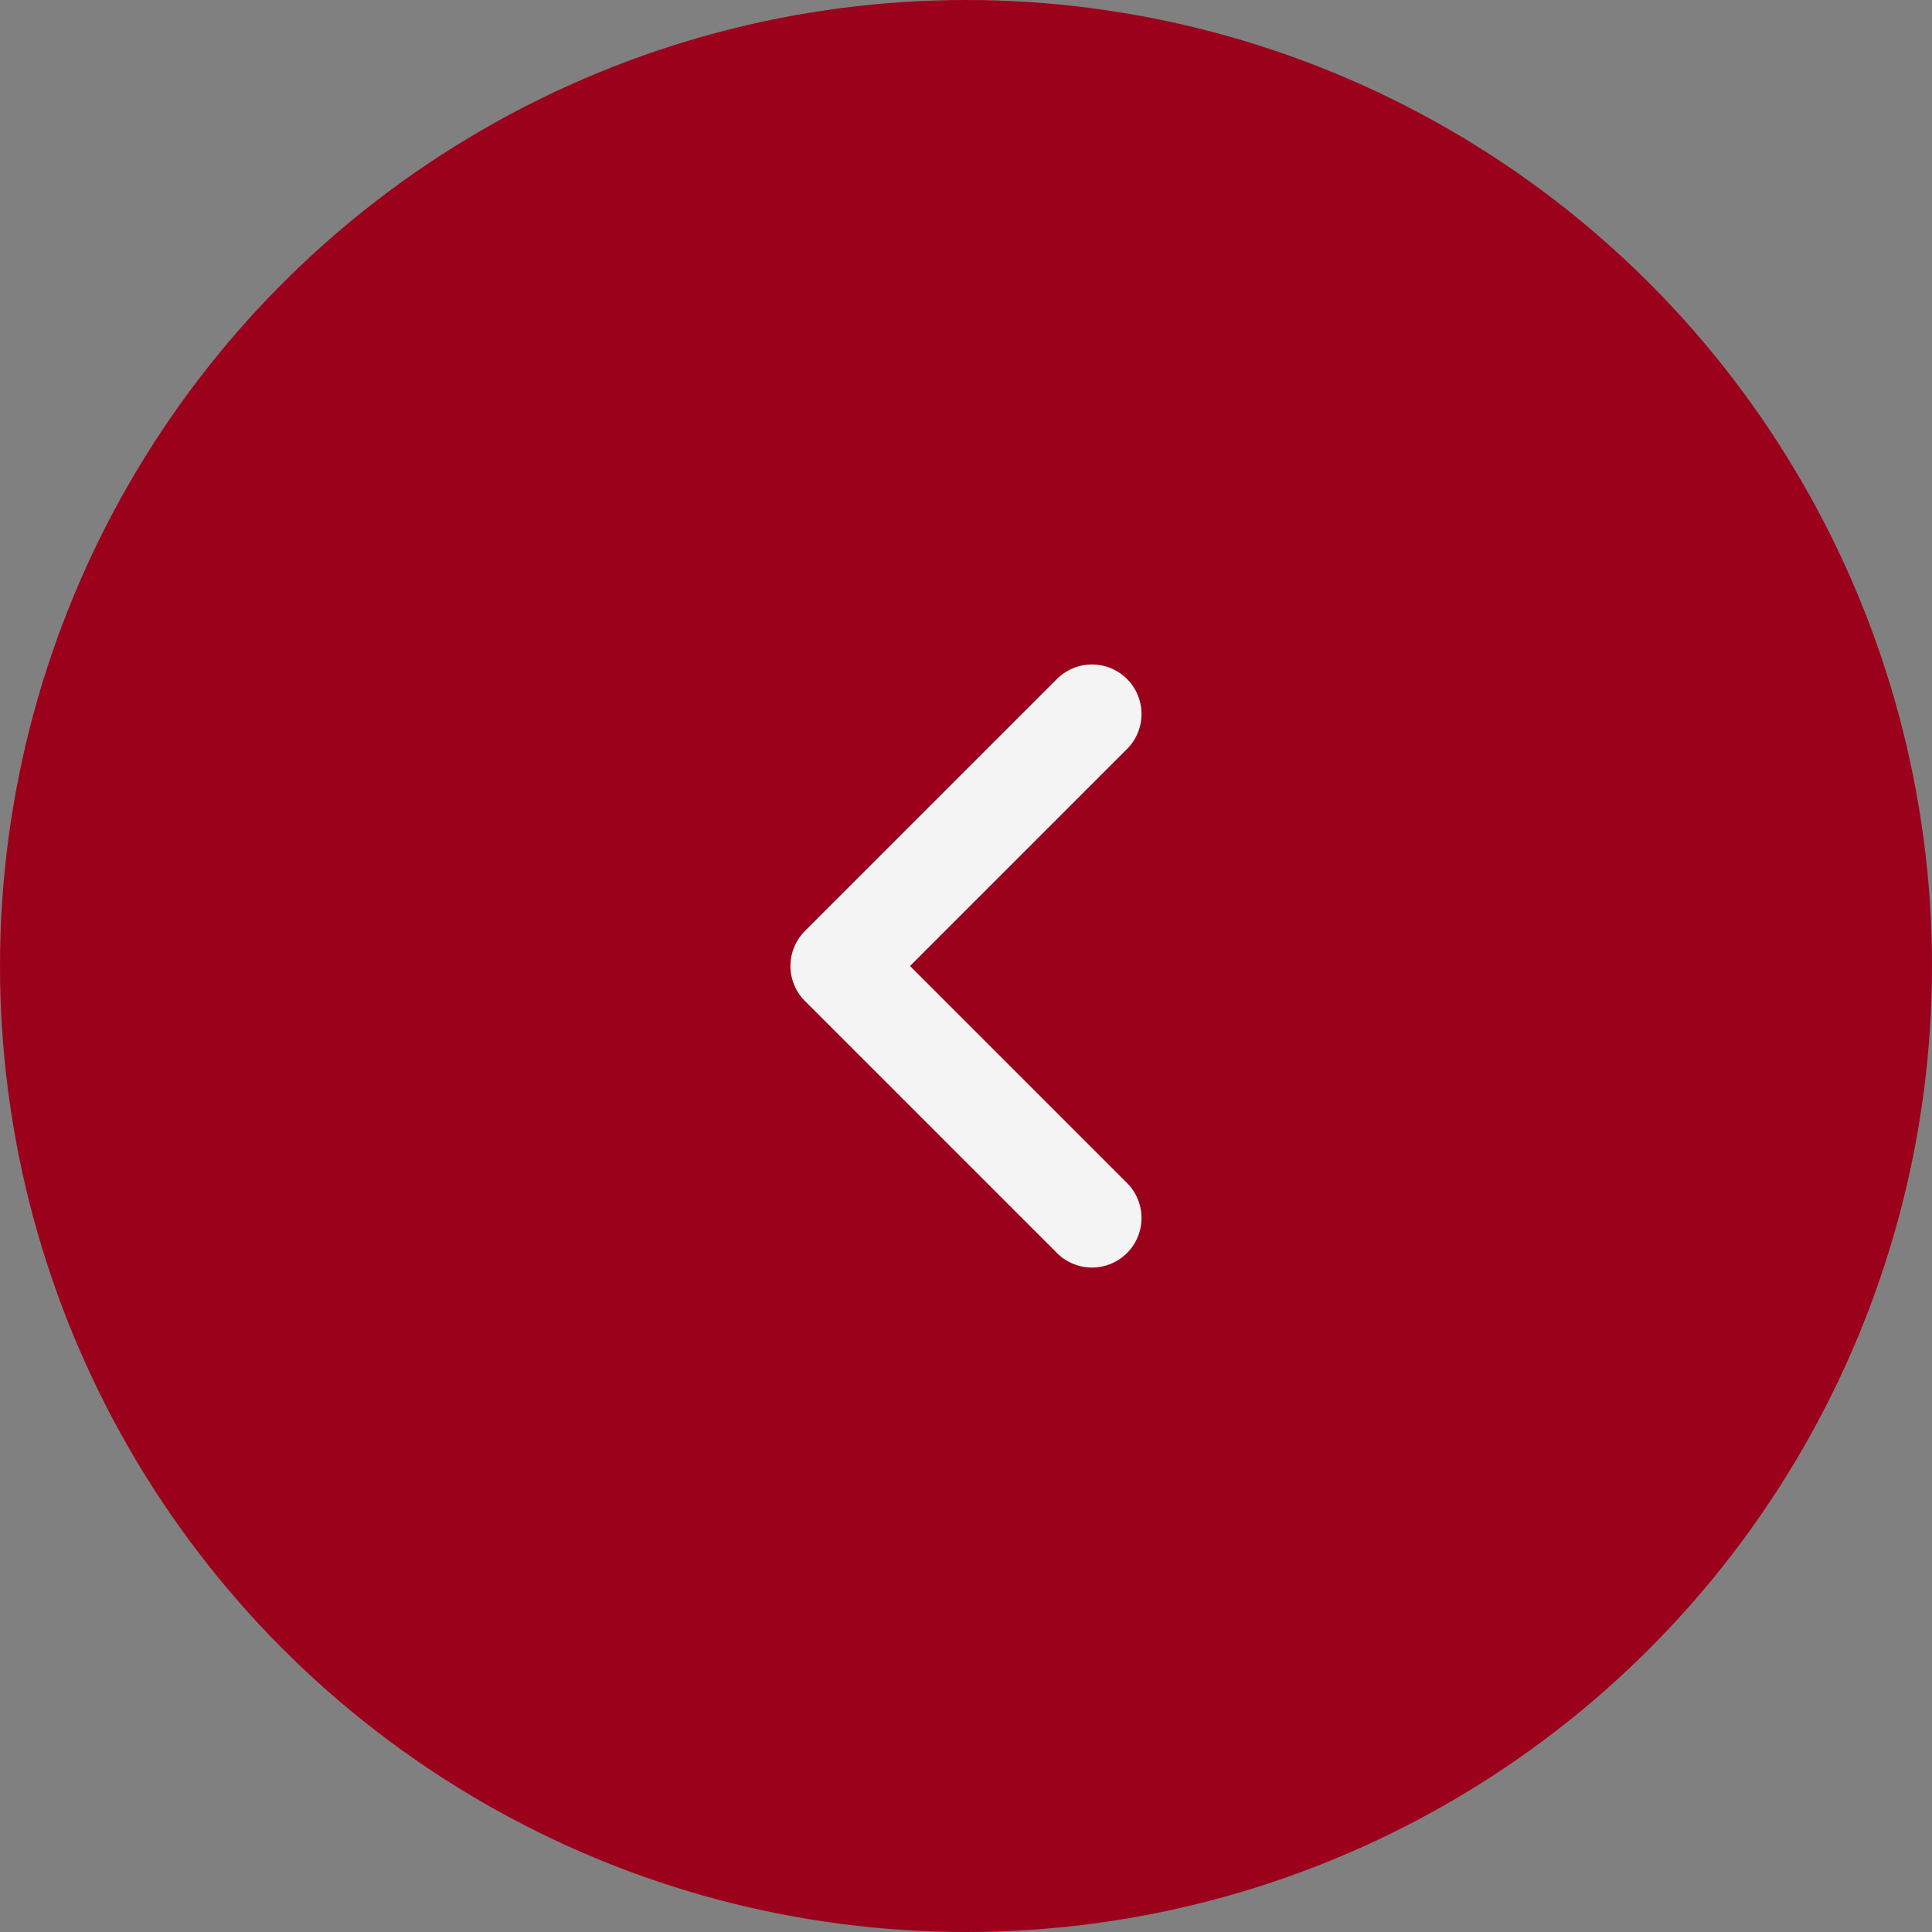
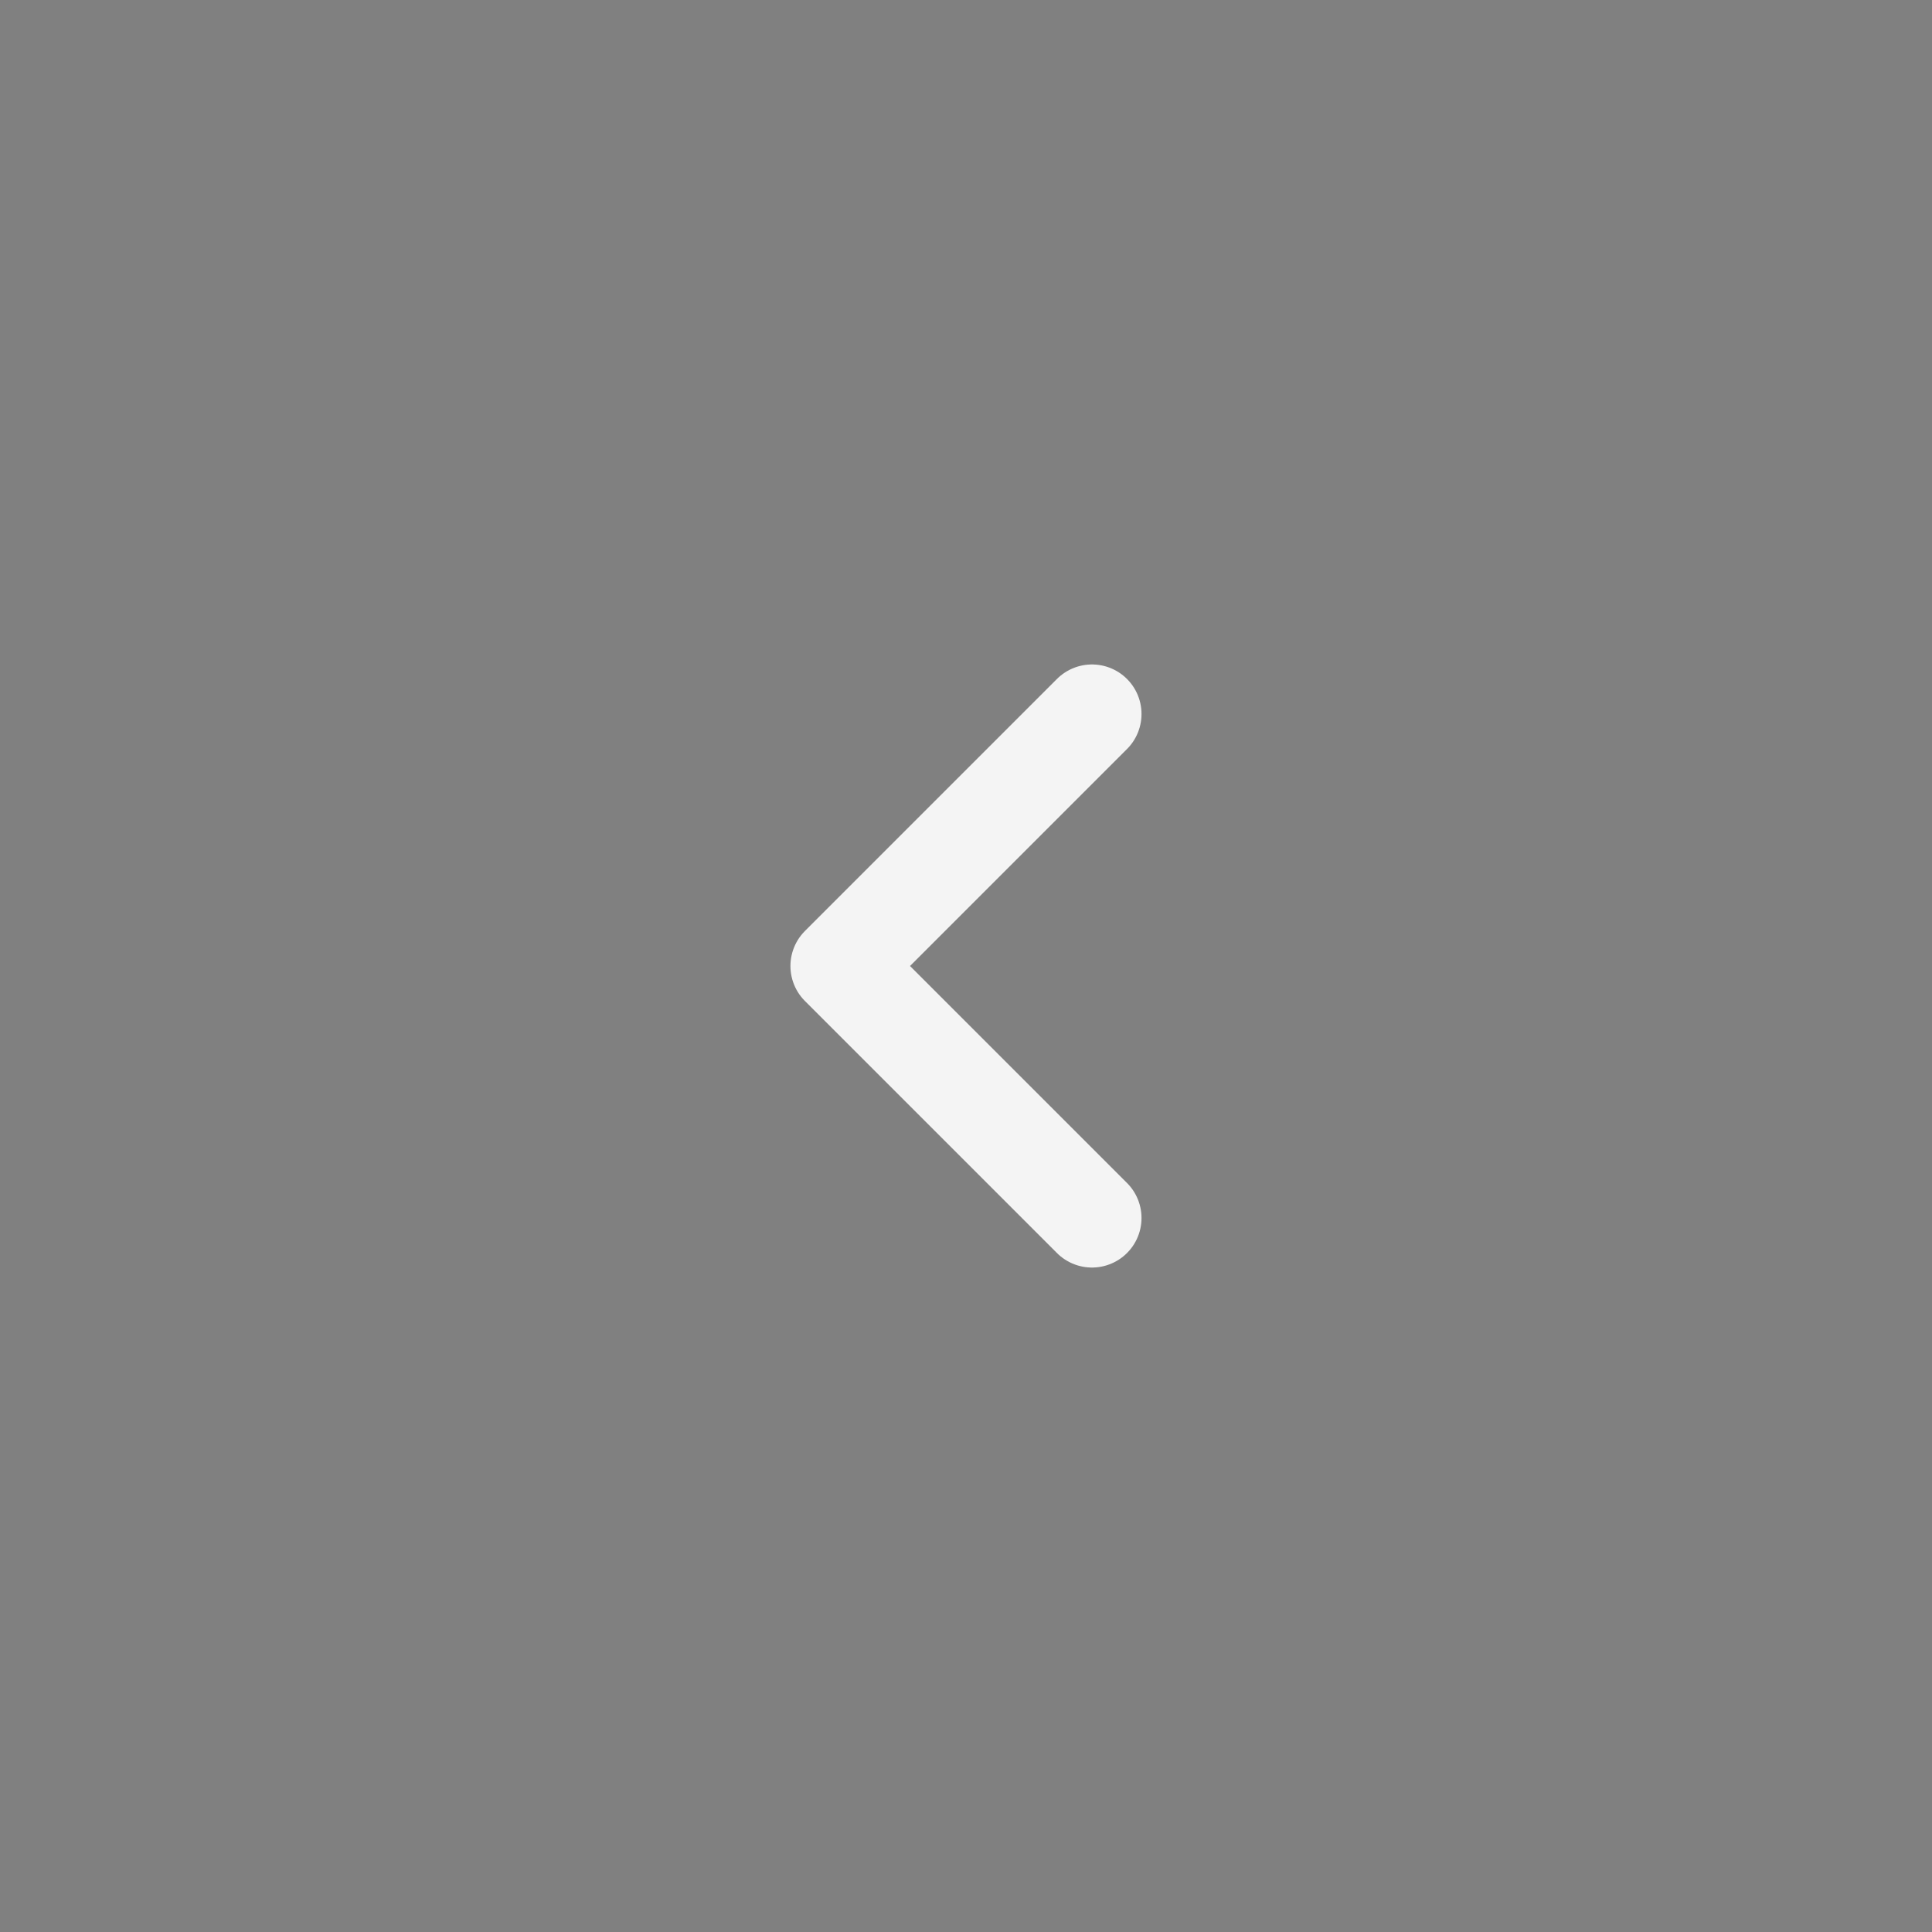
<svg xmlns="http://www.w3.org/2000/svg" width="39" height="39" viewBox="0 0 39 39" fill="none">
  <rect x="0" y="0" width="39" height="39" fill="#808080" stroke="none" />
-   <circle cx="19.5" cy="19.5" r="19.5" transform="matrix(-1 0 0 1 39 0)" fill="#9C011C" />
  <path d="M22.043 24.587L16.956 19.5L22.043 14.413" stroke="#F4F4F4" stroke-width="2" stroke-linecap="round" stroke-linejoin="round" />
</svg>